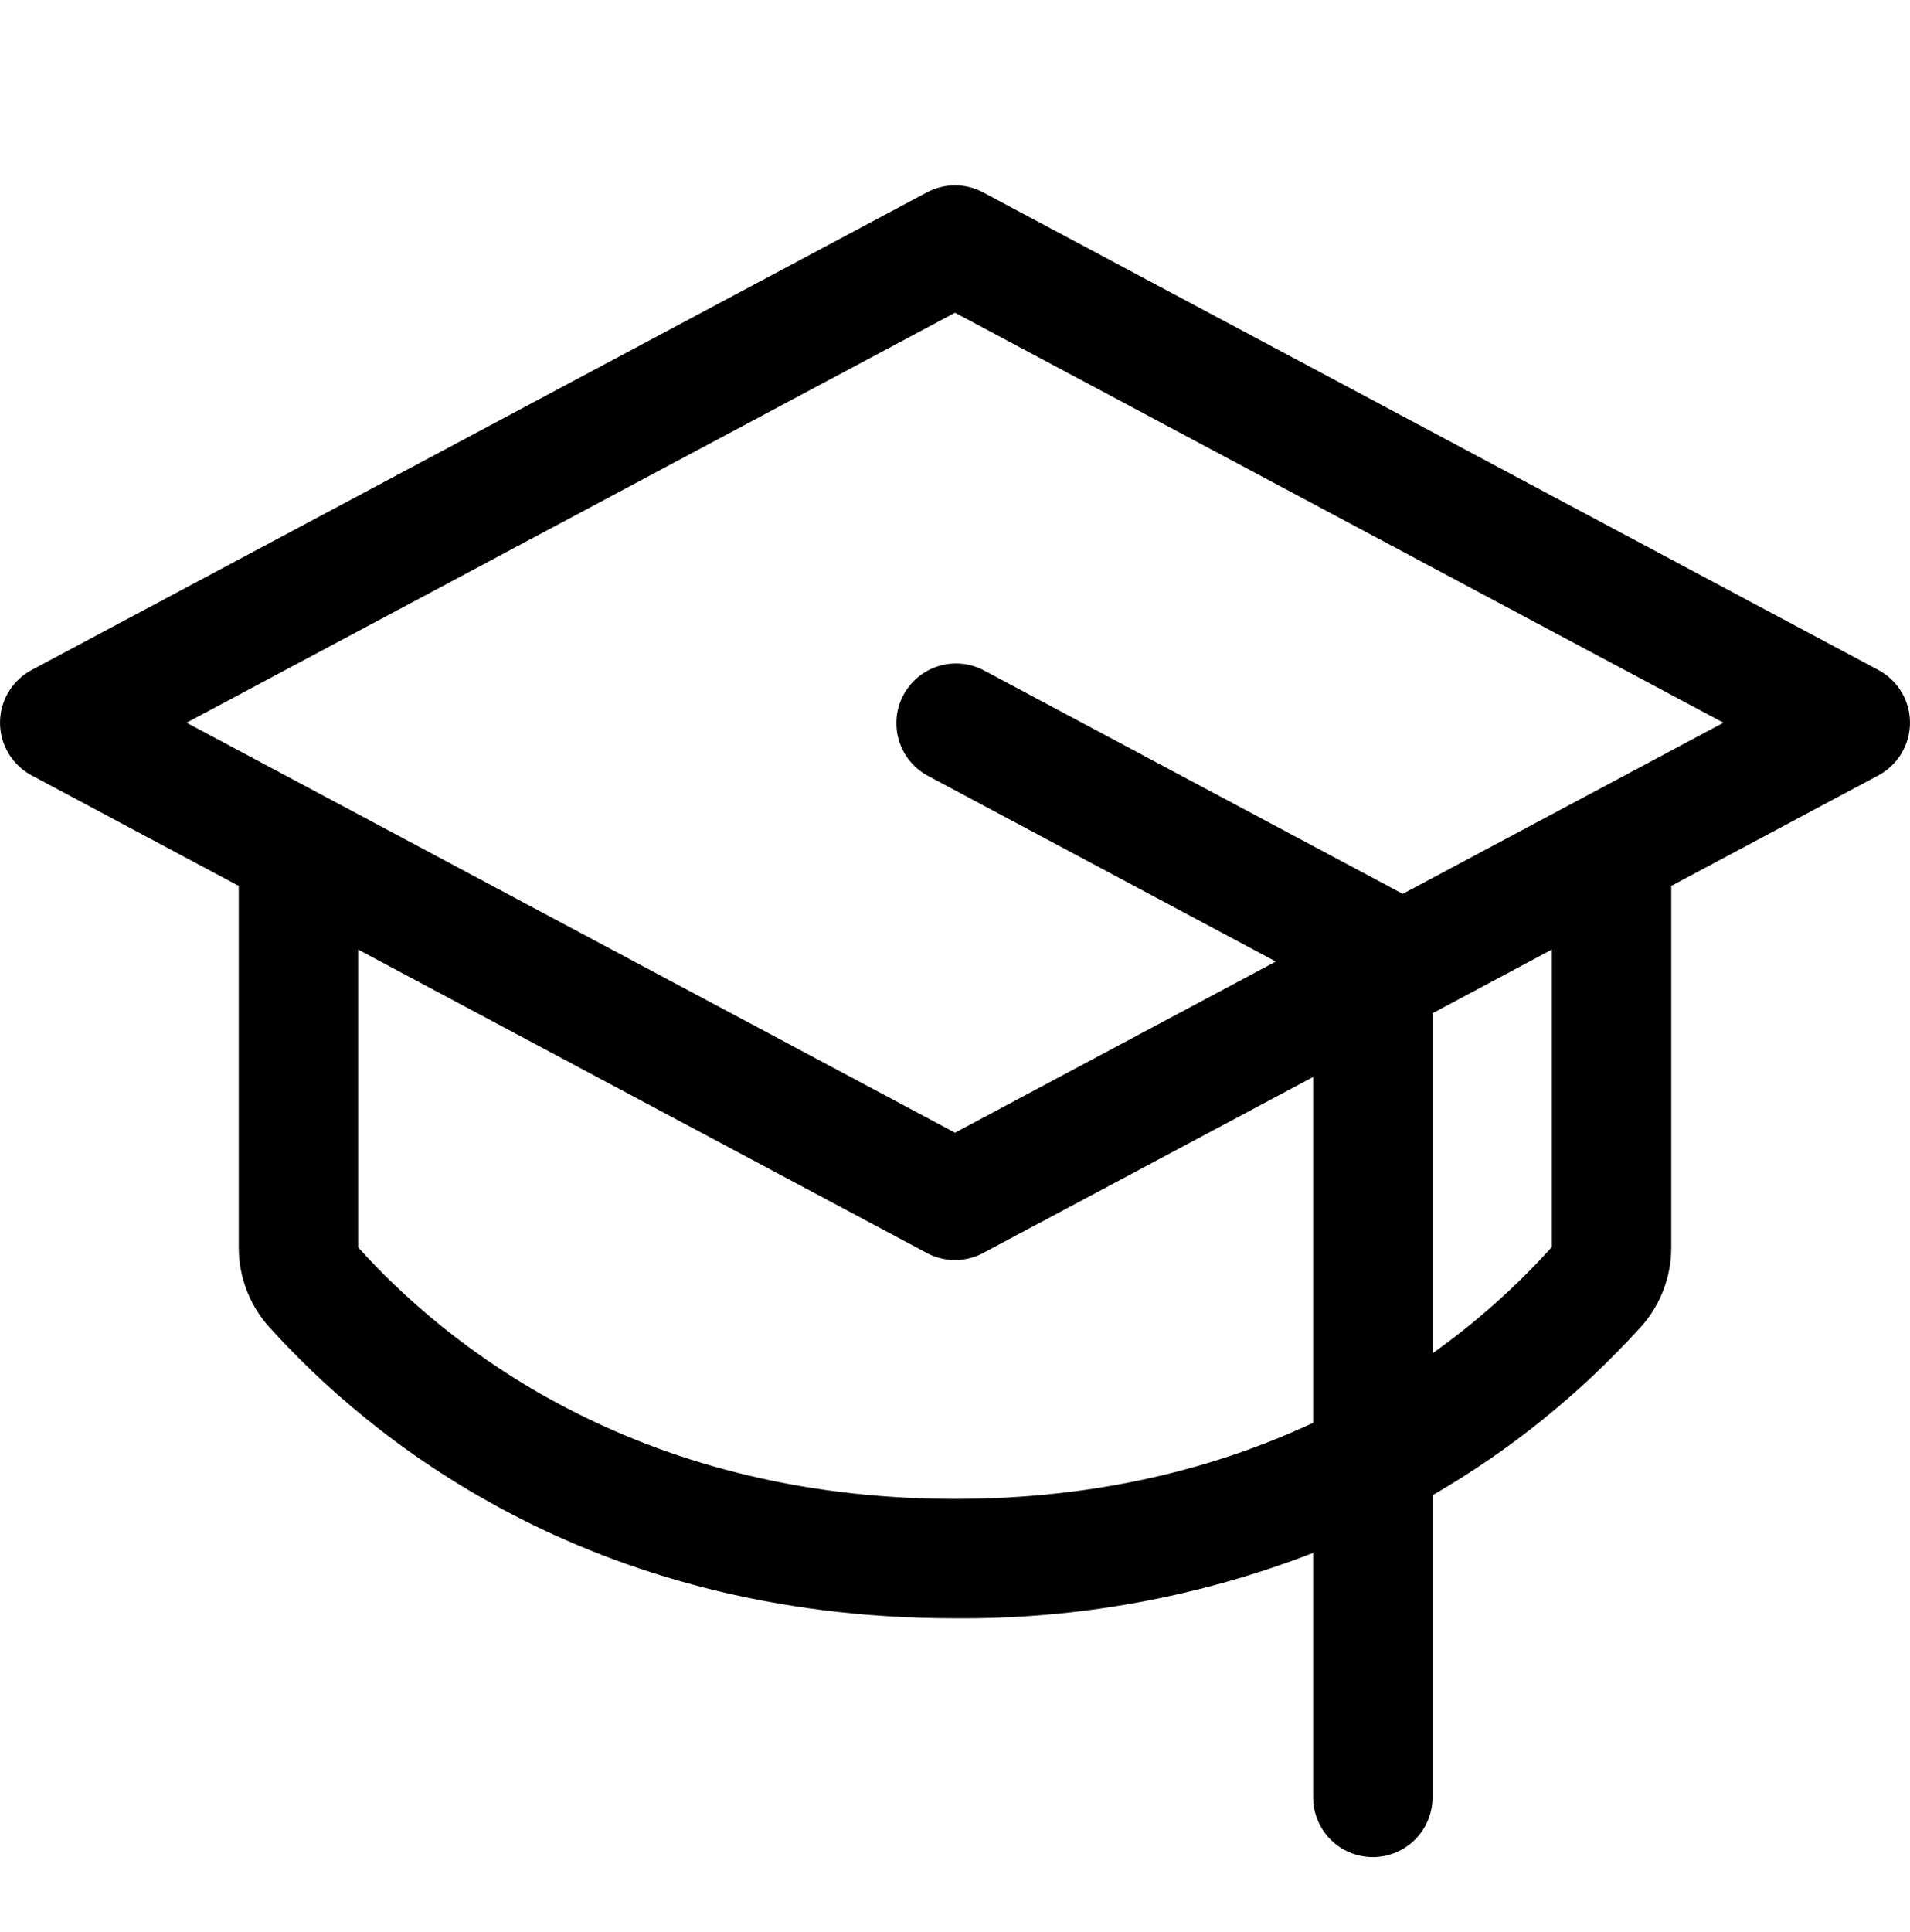
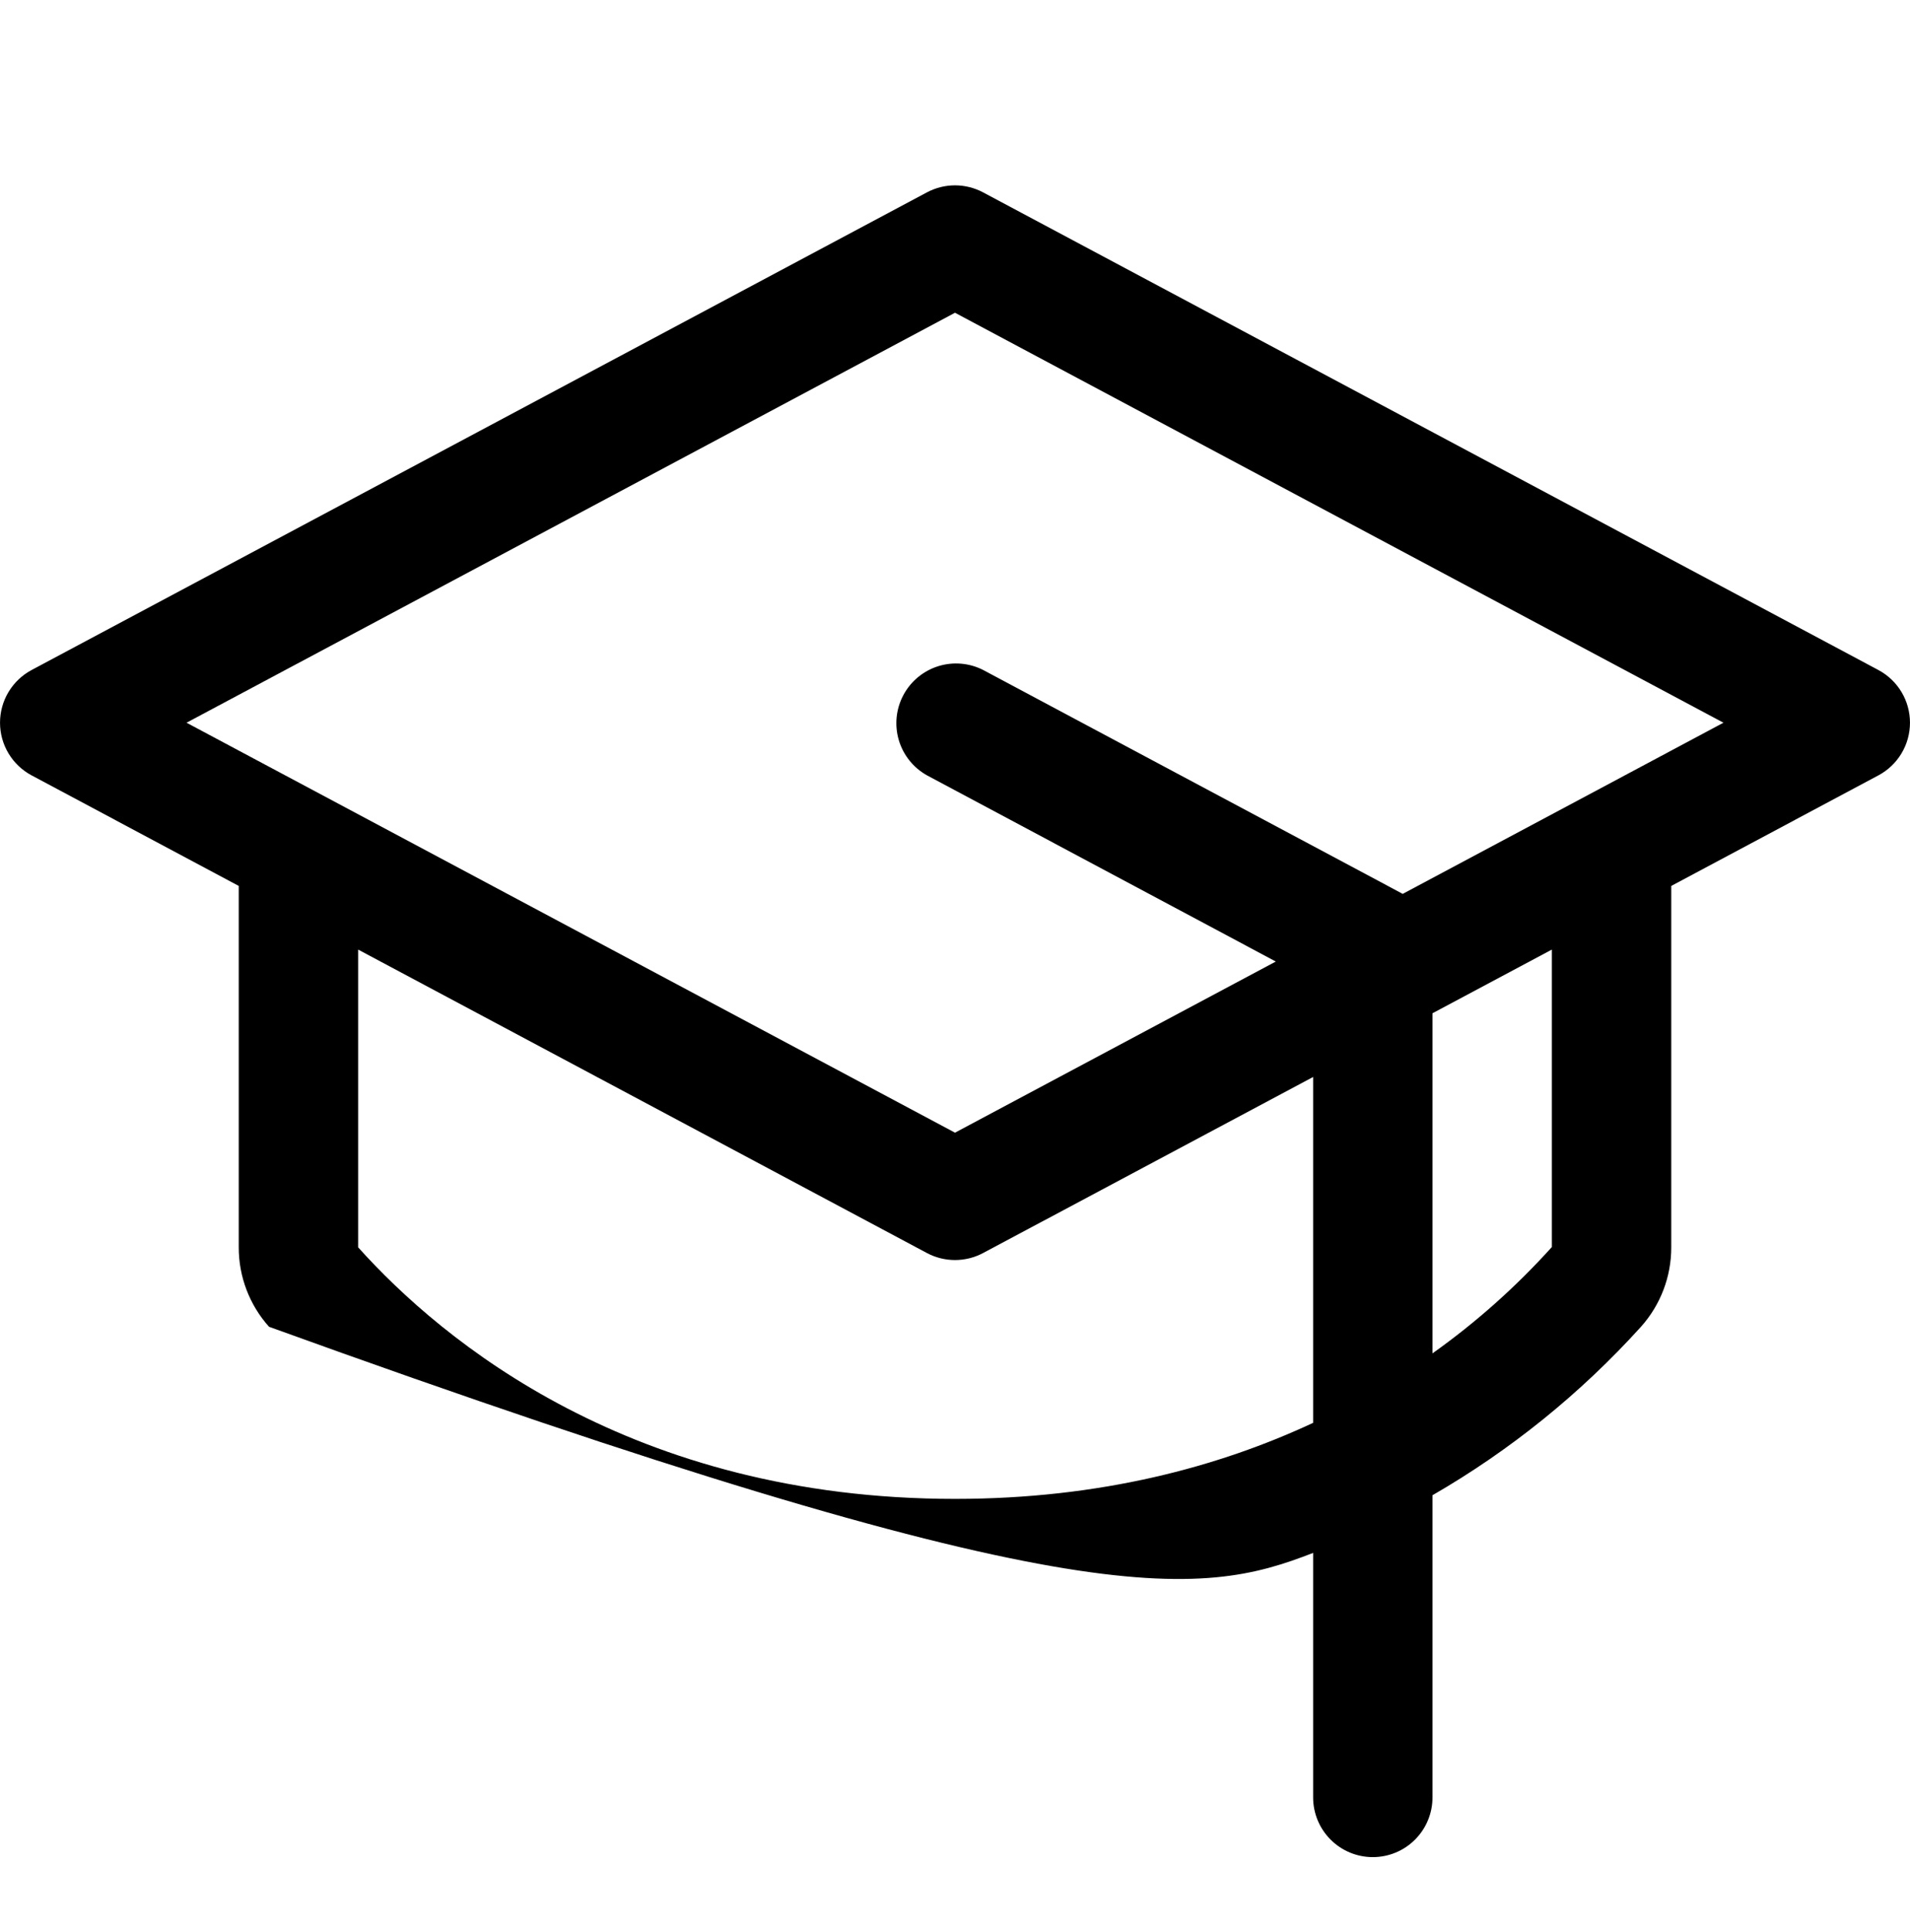
<svg xmlns="http://www.w3.org/2000/svg" width="90" height="91" viewBox="0 0 90 91" fill="none">
-   <path d="M88.509 31.561L46.322 9.061C45.915 8.845 45.461 8.731 45 8.731C44.539 8.731 44.085 8.845 43.678 9.061L1.491 31.561C1.041 31.801 0.664 32.159 0.402 32.596C0.139 33.033 0.001 33.534 0.001 34.044C0.001 34.553 0.139 35.054 0.402 35.491C0.664 35.928 1.041 36.286 1.491 36.526L11.25 41.732V58.755C11.247 60.136 11.755 61.47 12.677 62.499C17.283 67.628 27.601 76.231 45 76.231C50.769 76.279 56.495 75.234 61.875 73.151V84.668C61.875 85.414 62.171 86.13 62.699 86.657C63.226 87.185 63.942 87.481 64.688 87.481C65.433 87.481 66.149 87.185 66.676 86.657C67.204 86.13 67.5 85.414 67.5 84.668V70.434C71.168 68.317 74.482 65.639 77.323 62.499C78.245 61.47 78.753 60.136 78.75 58.755V41.732L88.509 36.526C88.959 36.286 89.336 35.928 89.598 35.491C89.861 35.054 89.999 34.553 89.999 34.044C89.999 33.534 89.861 33.033 89.598 32.596C89.336 32.159 88.959 31.801 88.509 31.561ZM45 70.606C29.788 70.606 20.841 63.174 16.875 58.755V44.731L43.678 59.026C44.085 59.242 44.539 59.355 45 59.355C45.461 59.355 45.915 59.242 46.322 59.026L61.875 50.732V67.024C57.445 69.091 51.862 70.606 45 70.606ZM73.125 58.741C71.439 60.612 69.553 62.292 67.5 63.751V47.73L73.125 44.731V58.741ZM66.094 42.108L66.016 42.063L46.329 31.561C45.672 31.226 44.91 31.162 44.206 31.383C43.502 31.604 42.914 32.093 42.567 32.744C42.22 33.395 42.143 34.156 42.352 34.864C42.562 35.571 43.04 36.168 43.685 36.526L60.117 45.294L45 53.355L8.789 34.044L45 14.732L81.211 34.044L66.094 42.108Z" fill="black" />
+   <path d="M88.509 31.561L46.322 9.061C45.915 8.845 45.461 8.731 45 8.731C44.539 8.731 44.085 8.845 43.678 9.061L1.491 31.561C1.041 31.801 0.664 32.159 0.402 32.596C0.139 33.033 0.001 33.534 0.001 34.044C0.001 34.553 0.139 35.054 0.402 35.491C0.664 35.928 1.041 36.286 1.491 36.526L11.25 41.732V58.755C11.247 60.136 11.755 61.47 12.677 62.499C50.769 76.279 56.495 75.234 61.875 73.151V84.668C61.875 85.414 62.171 86.13 62.699 86.657C63.226 87.185 63.942 87.481 64.688 87.481C65.433 87.481 66.149 87.185 66.676 86.657C67.204 86.13 67.5 85.414 67.5 84.668V70.434C71.168 68.317 74.482 65.639 77.323 62.499C78.245 61.47 78.753 60.136 78.75 58.755V41.732L88.509 36.526C88.959 36.286 89.336 35.928 89.598 35.491C89.861 35.054 89.999 34.553 89.999 34.044C89.999 33.534 89.861 33.033 89.598 32.596C89.336 32.159 88.959 31.801 88.509 31.561ZM45 70.606C29.788 70.606 20.841 63.174 16.875 58.755V44.731L43.678 59.026C44.085 59.242 44.539 59.355 45 59.355C45.461 59.355 45.915 59.242 46.322 59.026L61.875 50.732V67.024C57.445 69.091 51.862 70.606 45 70.606ZM73.125 58.741C71.439 60.612 69.553 62.292 67.5 63.751V47.73L73.125 44.731V58.741ZM66.094 42.108L66.016 42.063L46.329 31.561C45.672 31.226 44.91 31.162 44.206 31.383C43.502 31.604 42.914 32.093 42.567 32.744C42.22 33.395 42.143 34.156 42.352 34.864C42.562 35.571 43.04 36.168 43.685 36.526L60.117 45.294L45 53.355L8.789 34.044L45 14.732L81.211 34.044L66.094 42.108Z" fill="black" />
</svg>